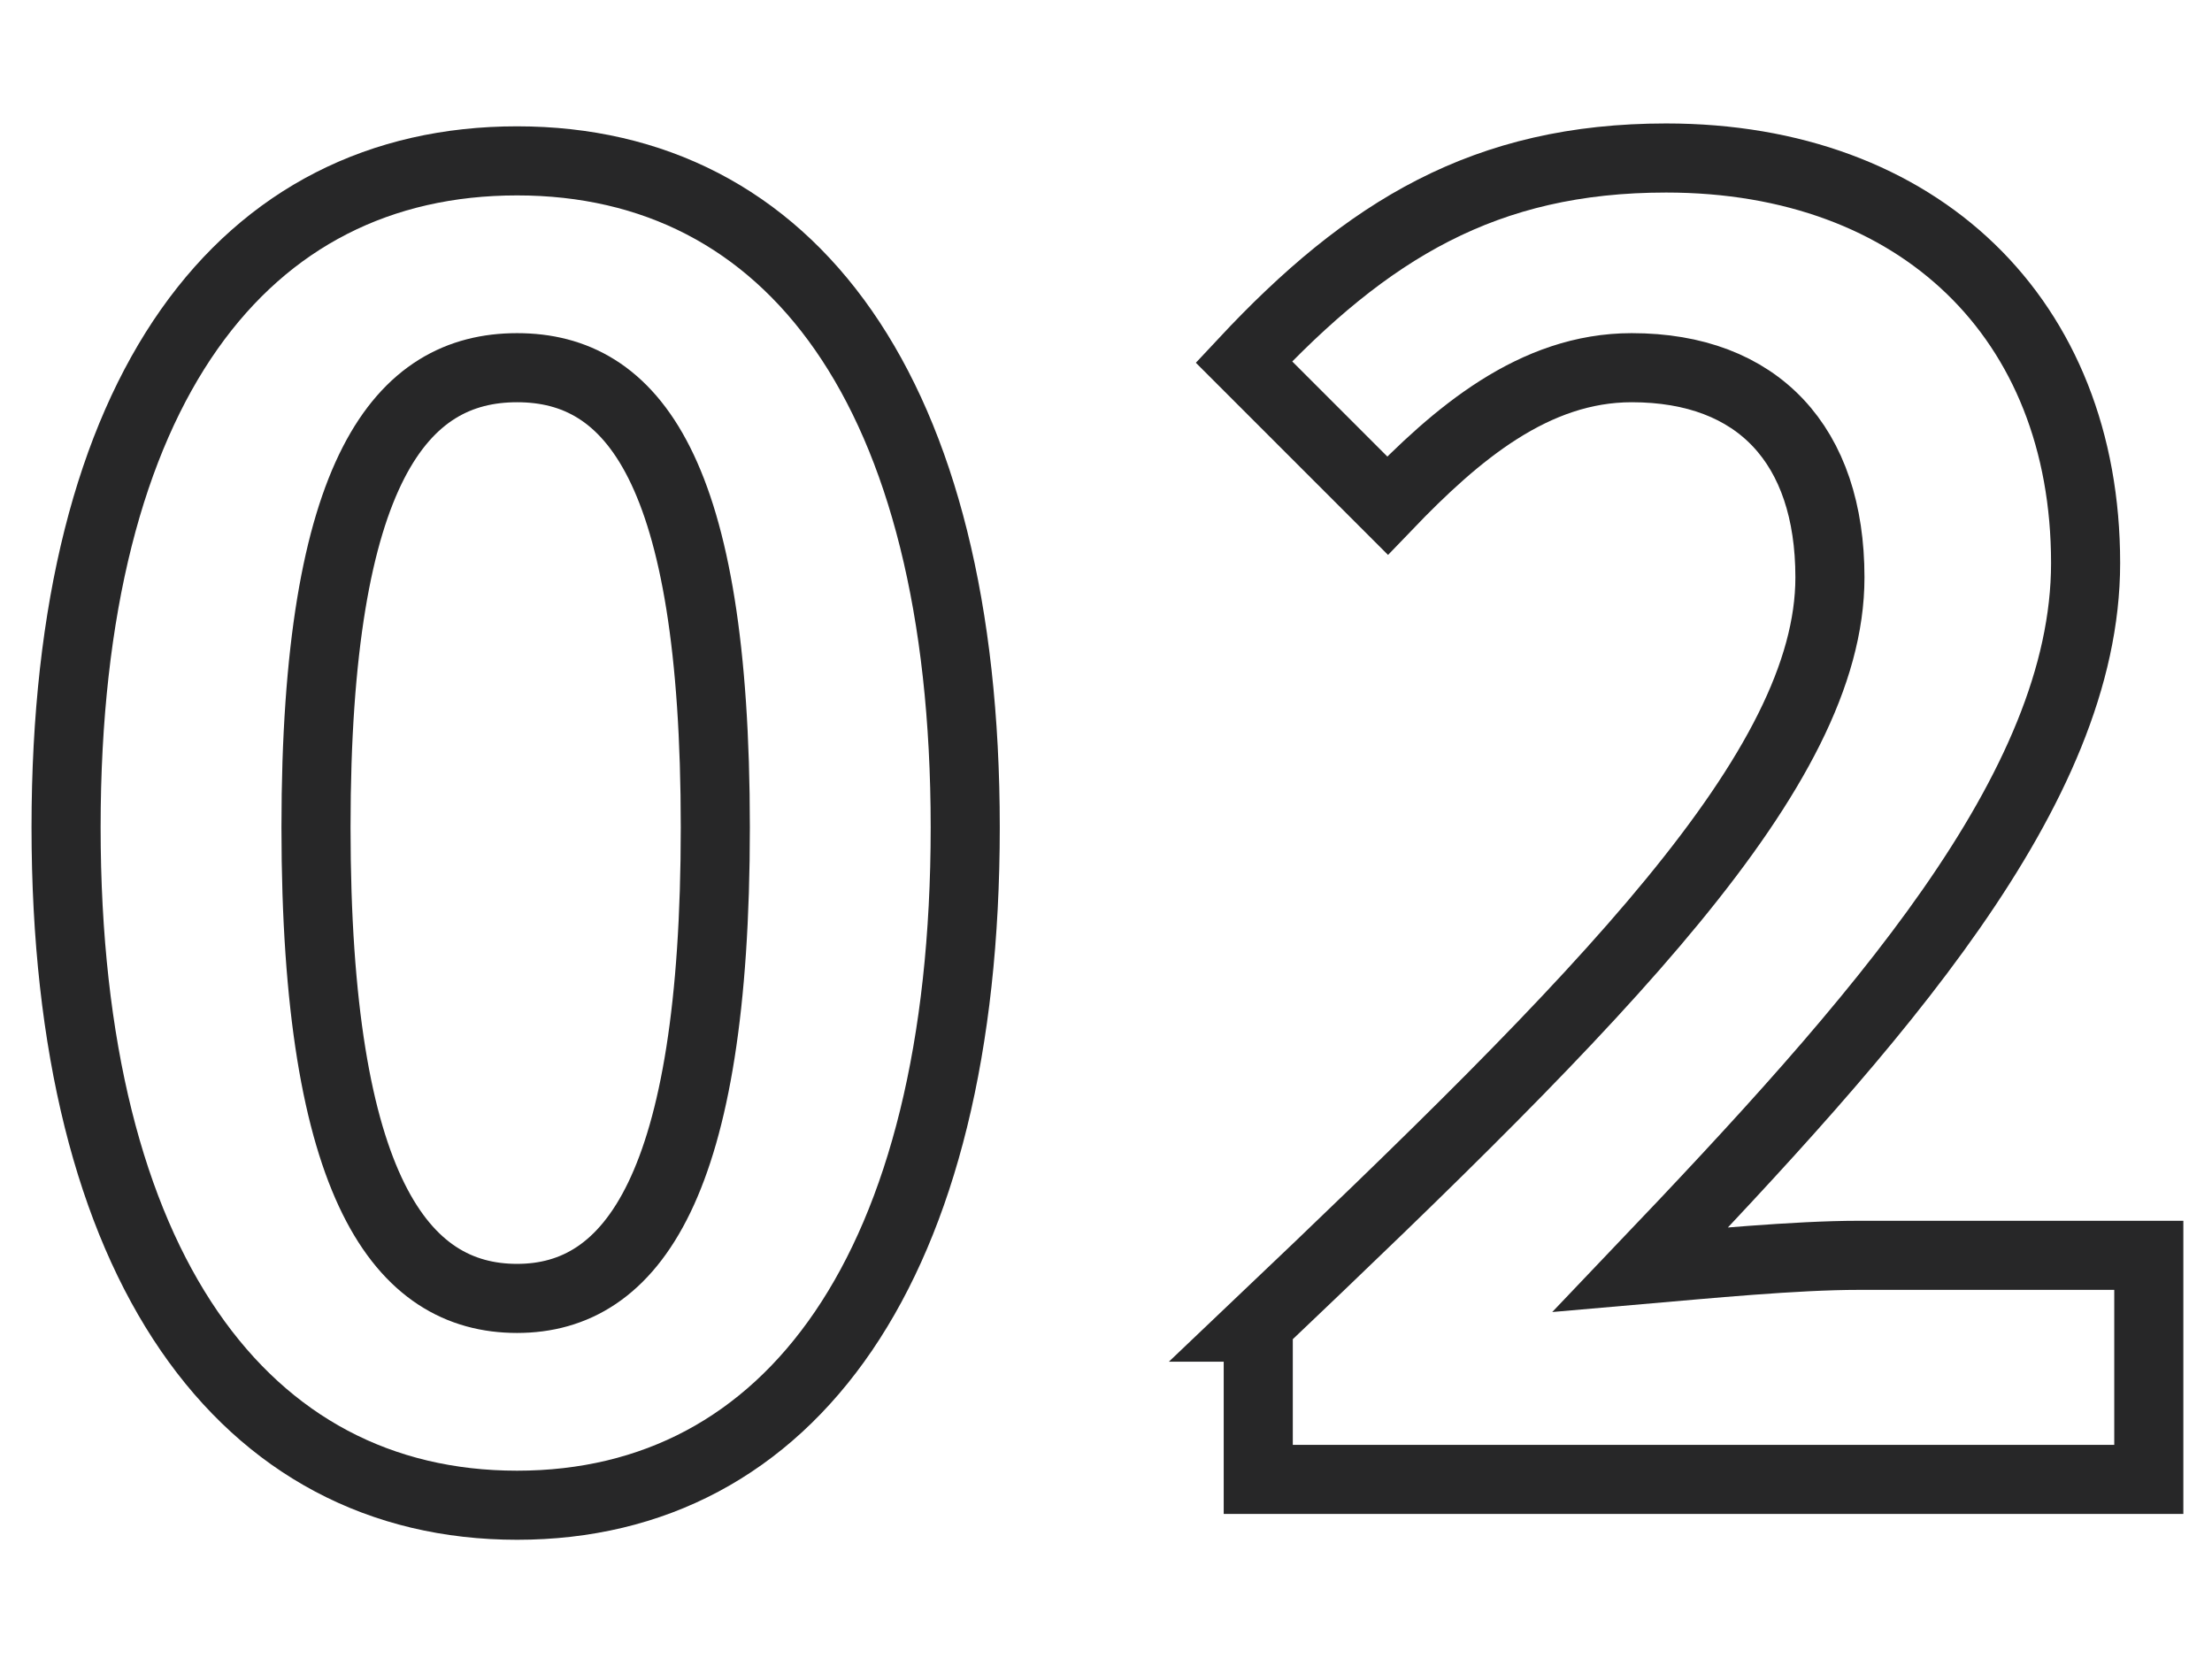
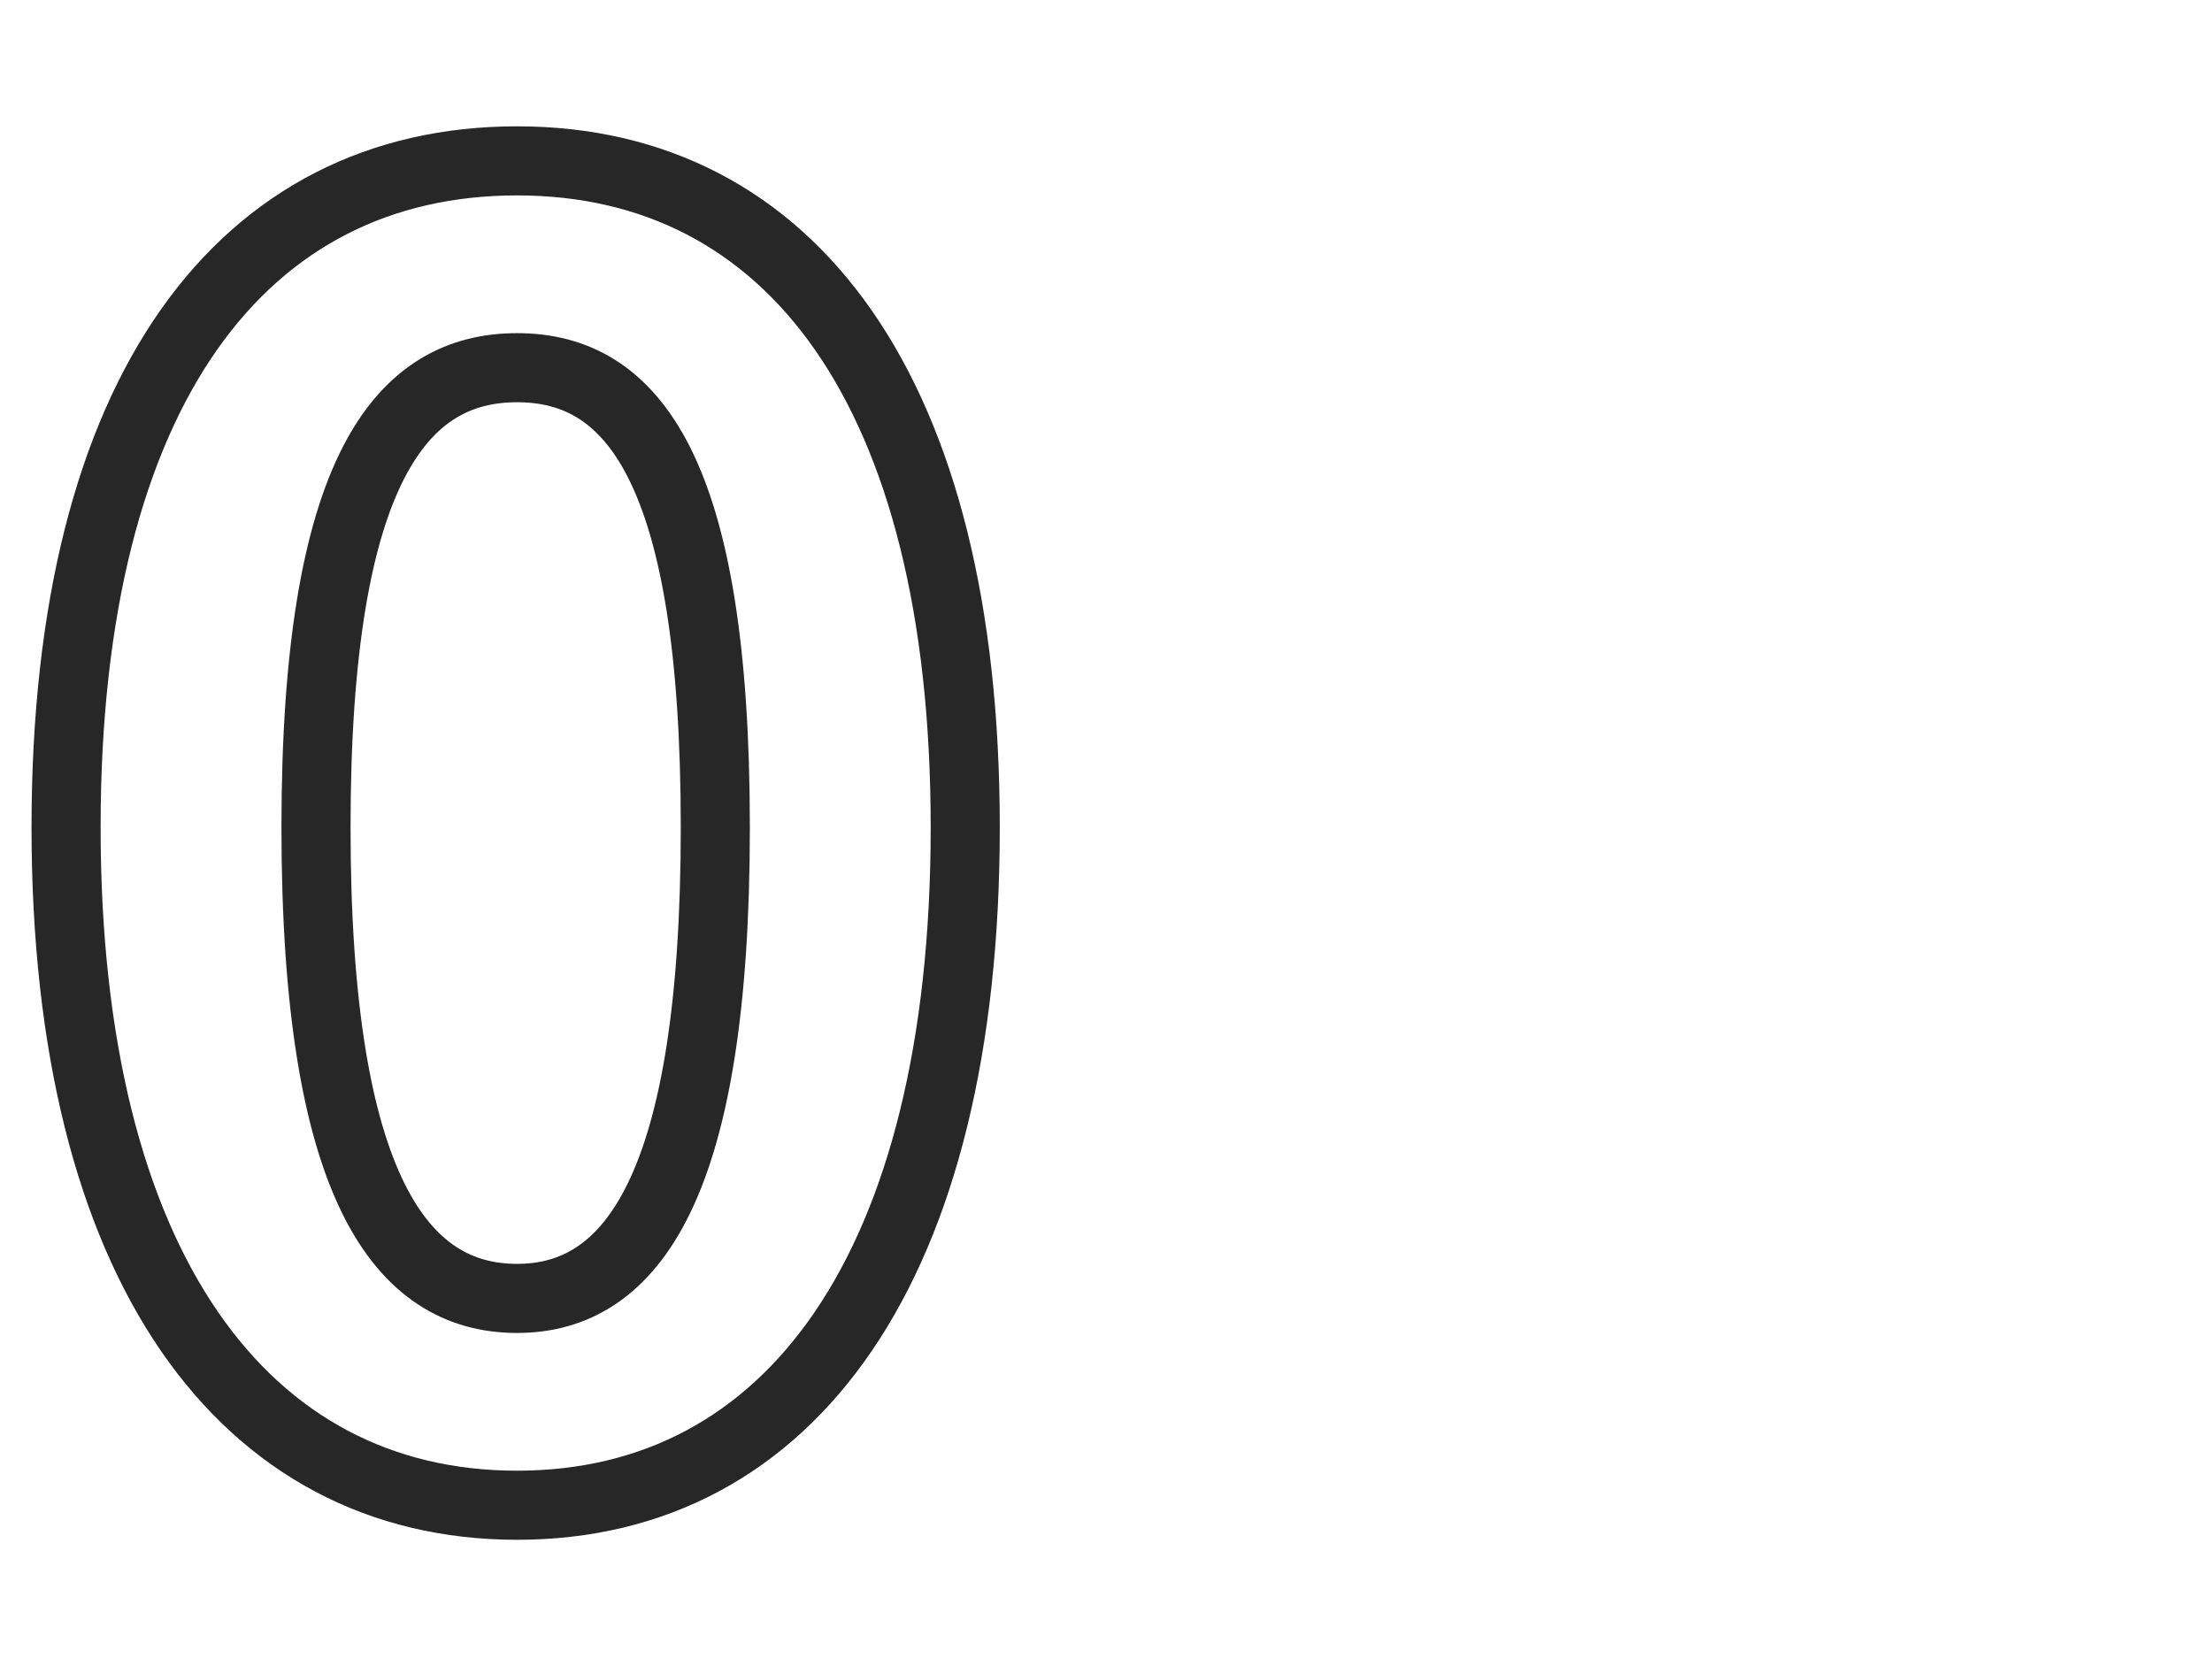
<svg xmlns="http://www.w3.org/2000/svg" version="1.1" id="Layer_1" x="0px" y="0px" viewBox="0 0 77 58" style="enable-background:new 0 0 77 58;" xml:space="preserve">
  <style type="text/css">
	.st0{fill:none;stroke:#272728;stroke-width:2.405;stroke-miterlimit:10;}
</style>
  <g>
    <path class="st0" d="M2.3,28.8C2.3,13.5,8.5,5.6,18,5.6c9.5,0,15.6,8,15.6,23.2c0,15.3-6.1,23.6-15.6,23.6   C8.5,52.4,2.3,44.1,2.3,28.8z M24.9,28.8c0-12.5-2.9-16-6.9-16s-7,3.5-7,16c0,12.6,3,16.4,7,16.4S24.9,41.3,24.9,28.8z" />
-     <path class="st0" d="M43.7,46.2c12.1-11.5,20-19.4,20-26.1c0-4.6-2.5-7.3-6.9-7.3c-3.4,0-6.1,2.3-8.5,4.8l-5-5   c4.3-4.6,8.4-7.1,14.7-7.1c8.8,0,14.6,5.6,14.6,14.1c0,7.9-7.3,16-15.5,24.6c2.3-0.2,5.4-0.5,7.6-0.5h10.1v7.8h-31V46.2z" />
  </g>
</svg>